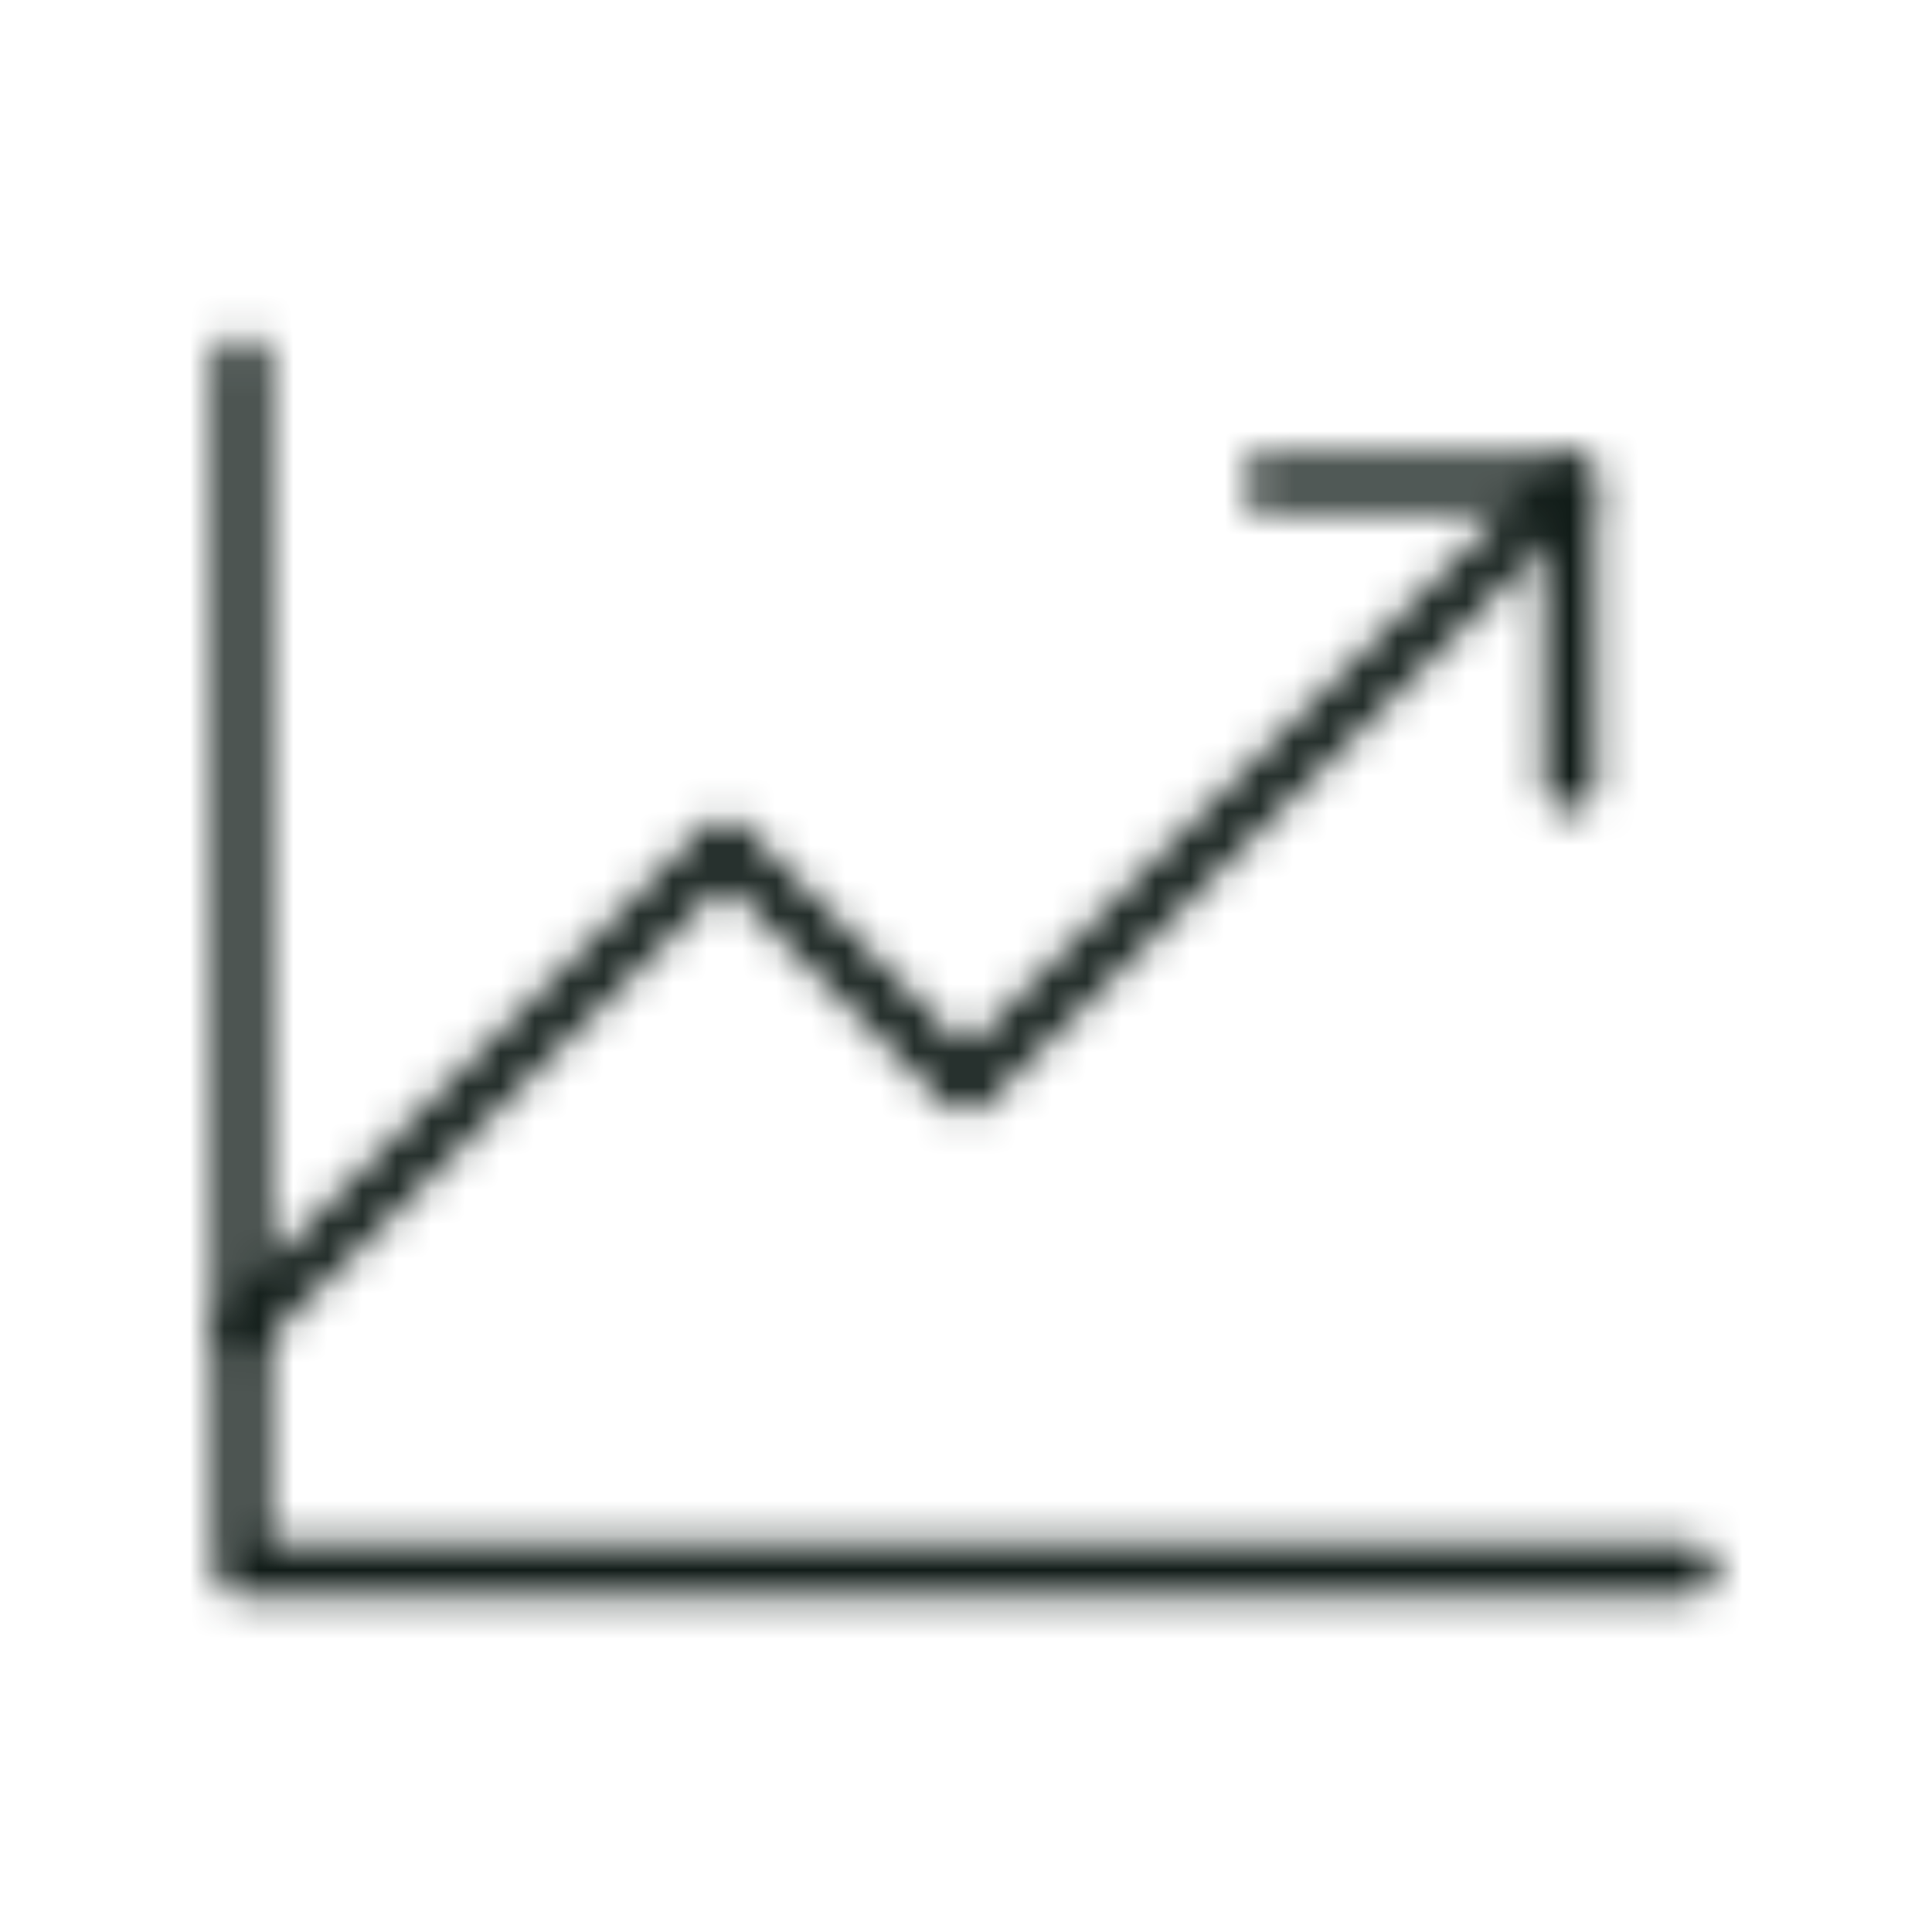
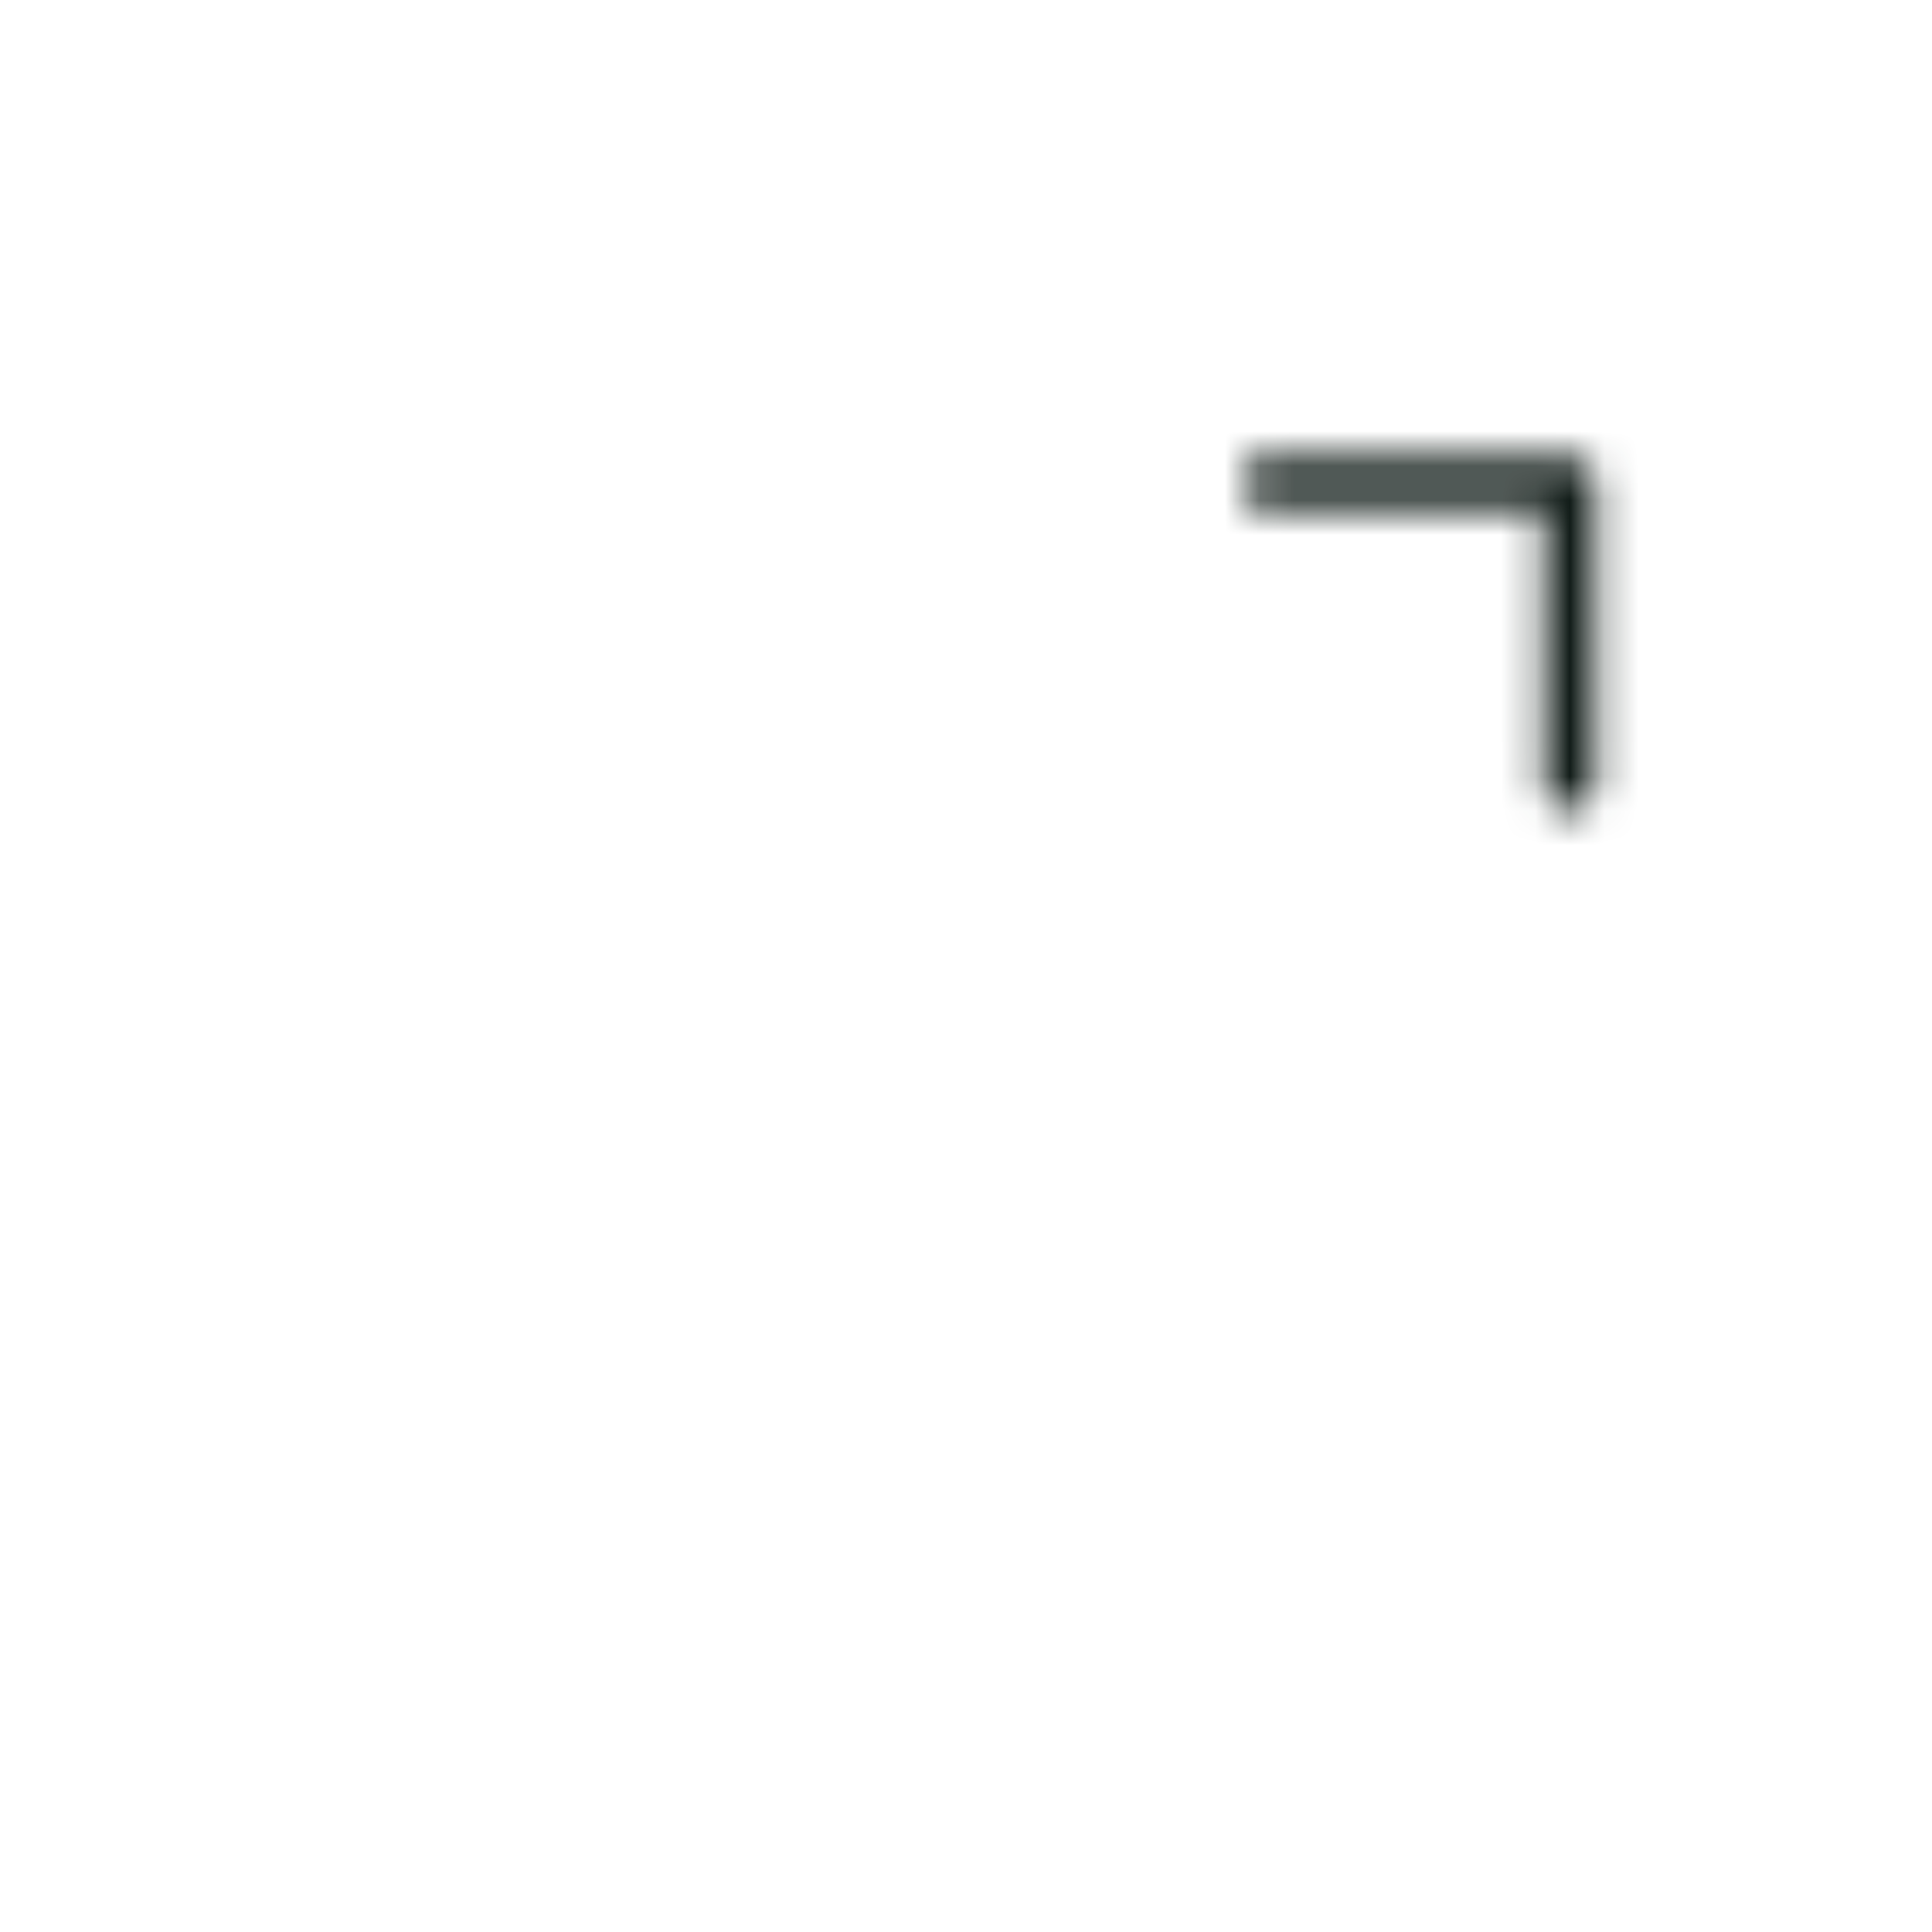
<svg xmlns="http://www.w3.org/2000/svg" width="56" height="56" viewBox="0 0 56 56" fill="none">
  <mask id="mask0_4110_11350" style="mask-type:alpha" maskUnits="userSpaceOnUse" x="0" y="0" width="56" height="56">
-     <path d="M49 45.5H7V10.5" stroke="black" stroke-width="1.5" stroke-linecap="round" stroke-linejoin="round" />
-     <path d="M45.5 14L28 31.5L21 24.5L7 38.5" stroke="black" stroke-width="1.5" stroke-linecap="round" stroke-linejoin="round" />
    <path d="M45.5 22.75V14H36.75" stroke="black" stroke-width="1.5" stroke-linecap="round" stroke-linejoin="round" />
  </mask>
  <g mask="url(#mask0_4110_11350)">
    <rect width="56" height="56" fill="#111C18" />
  </g>
</svg>